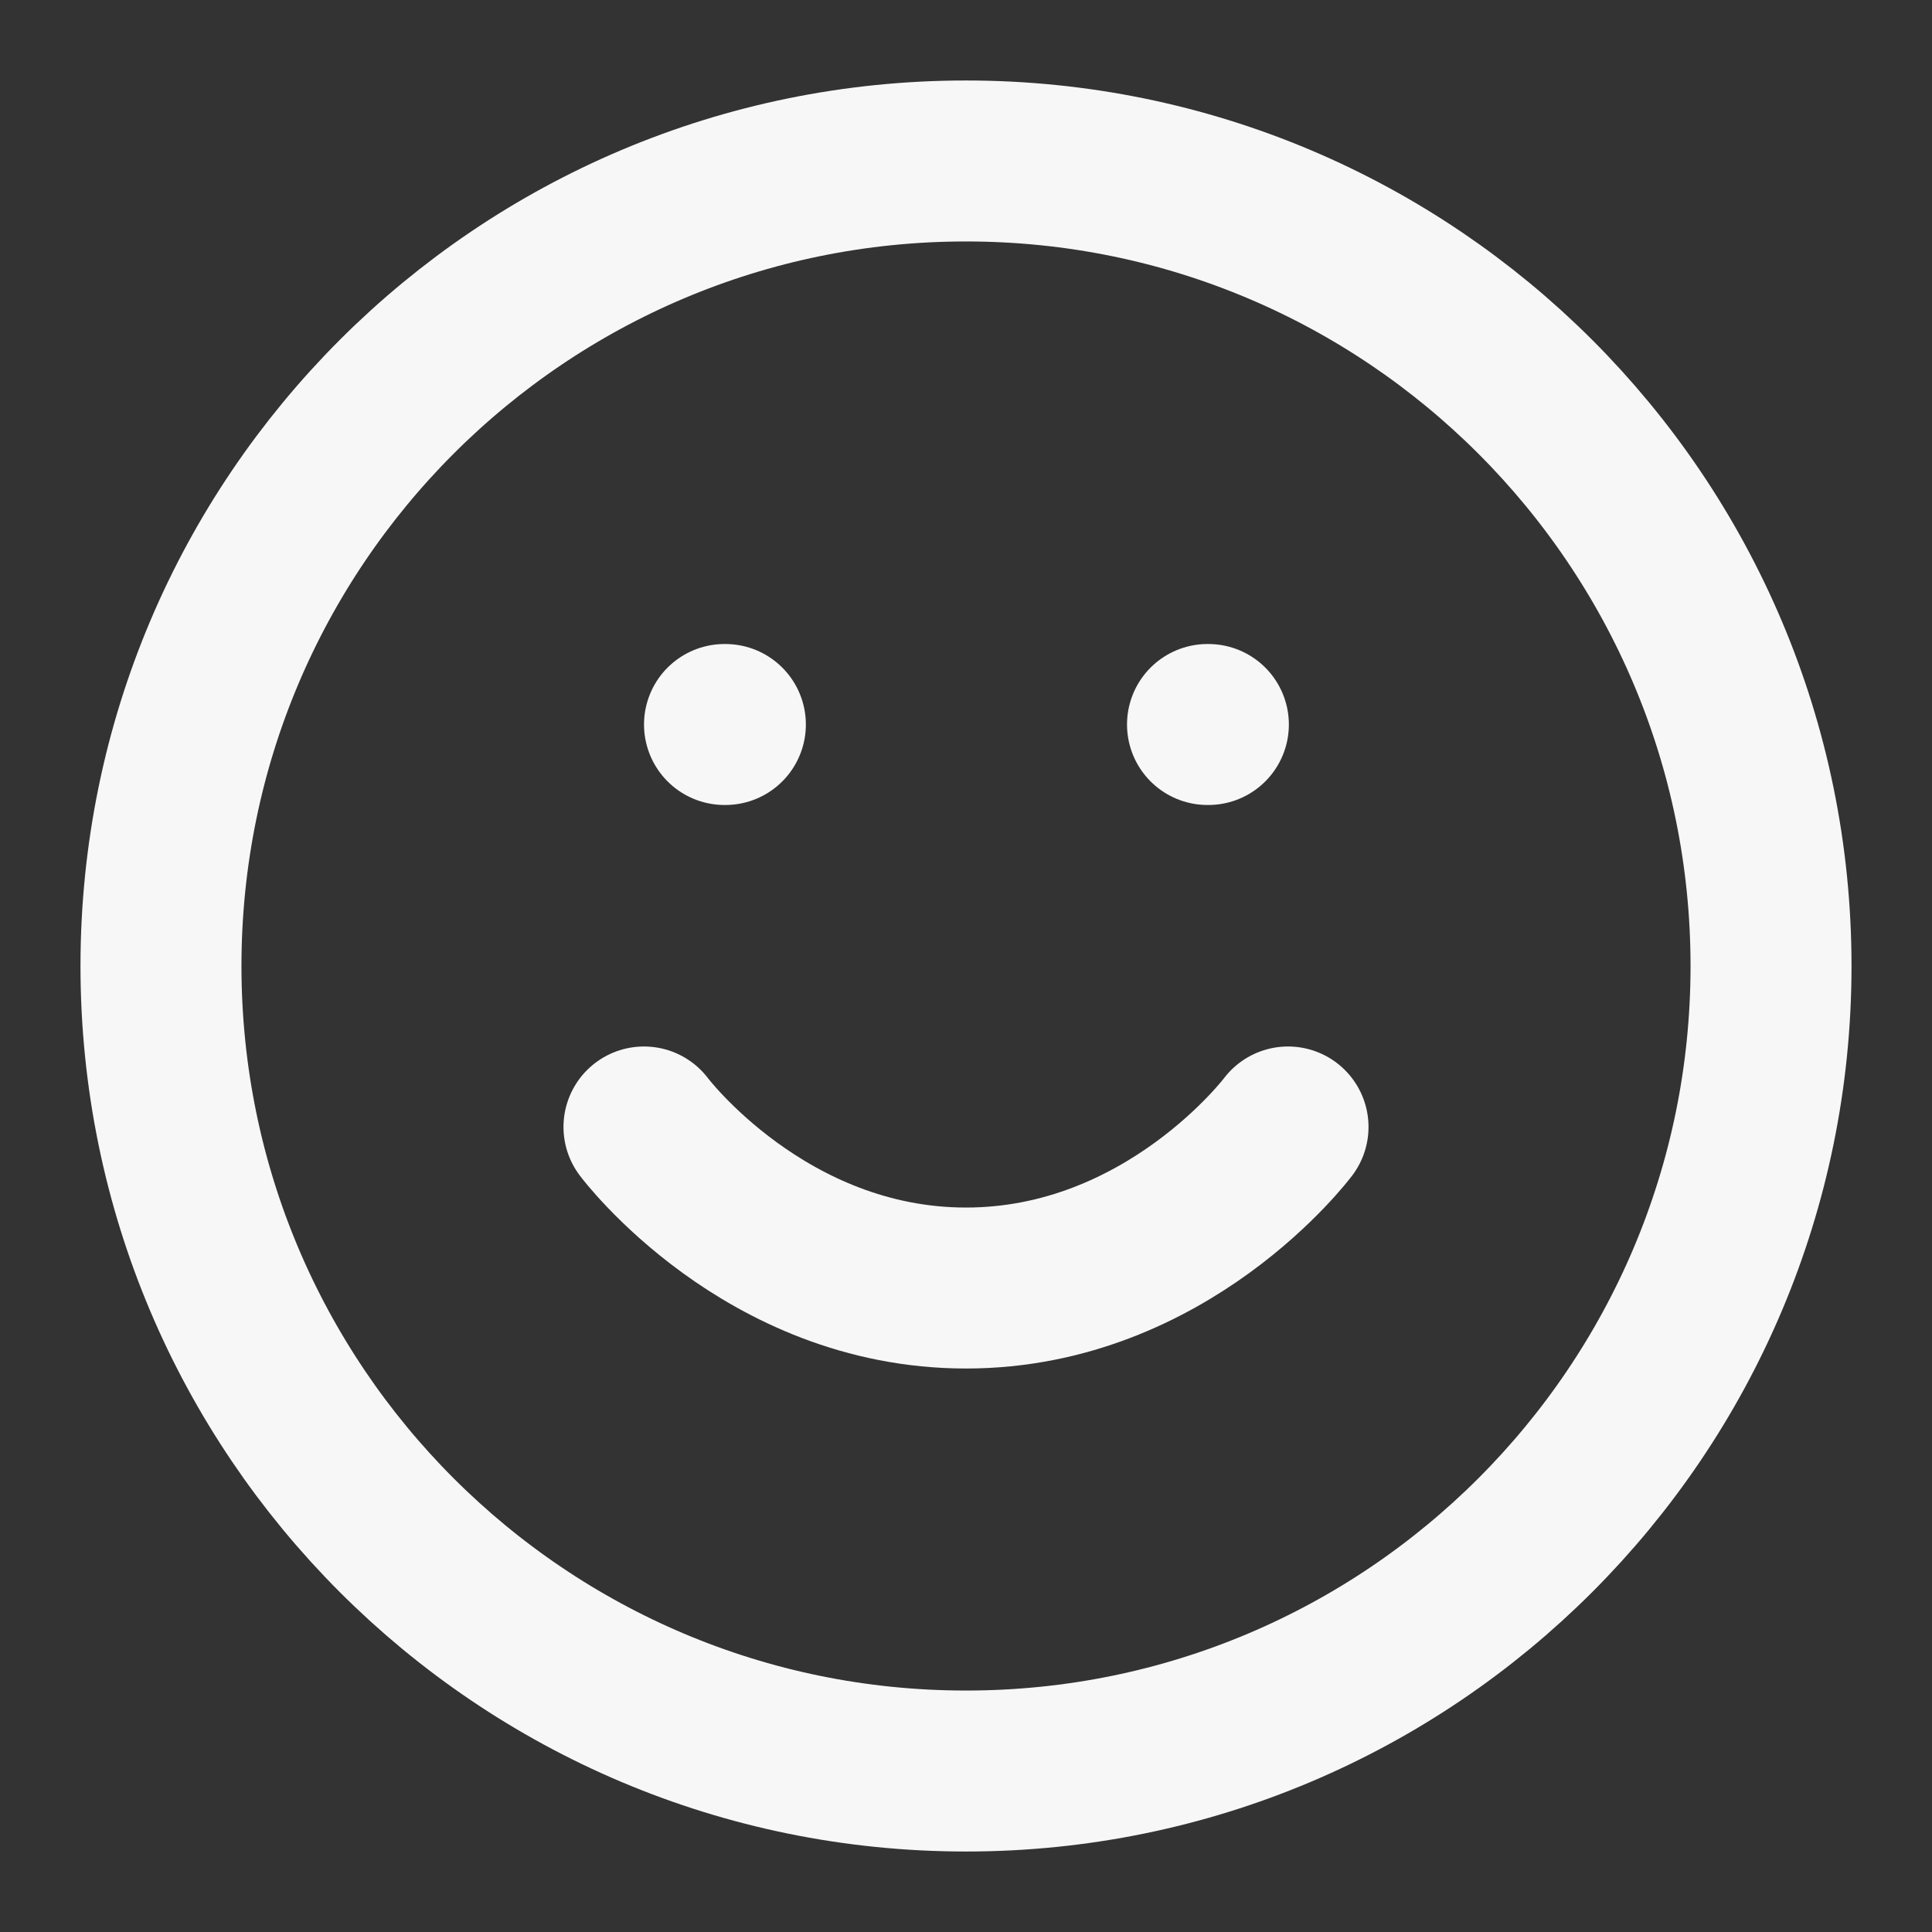
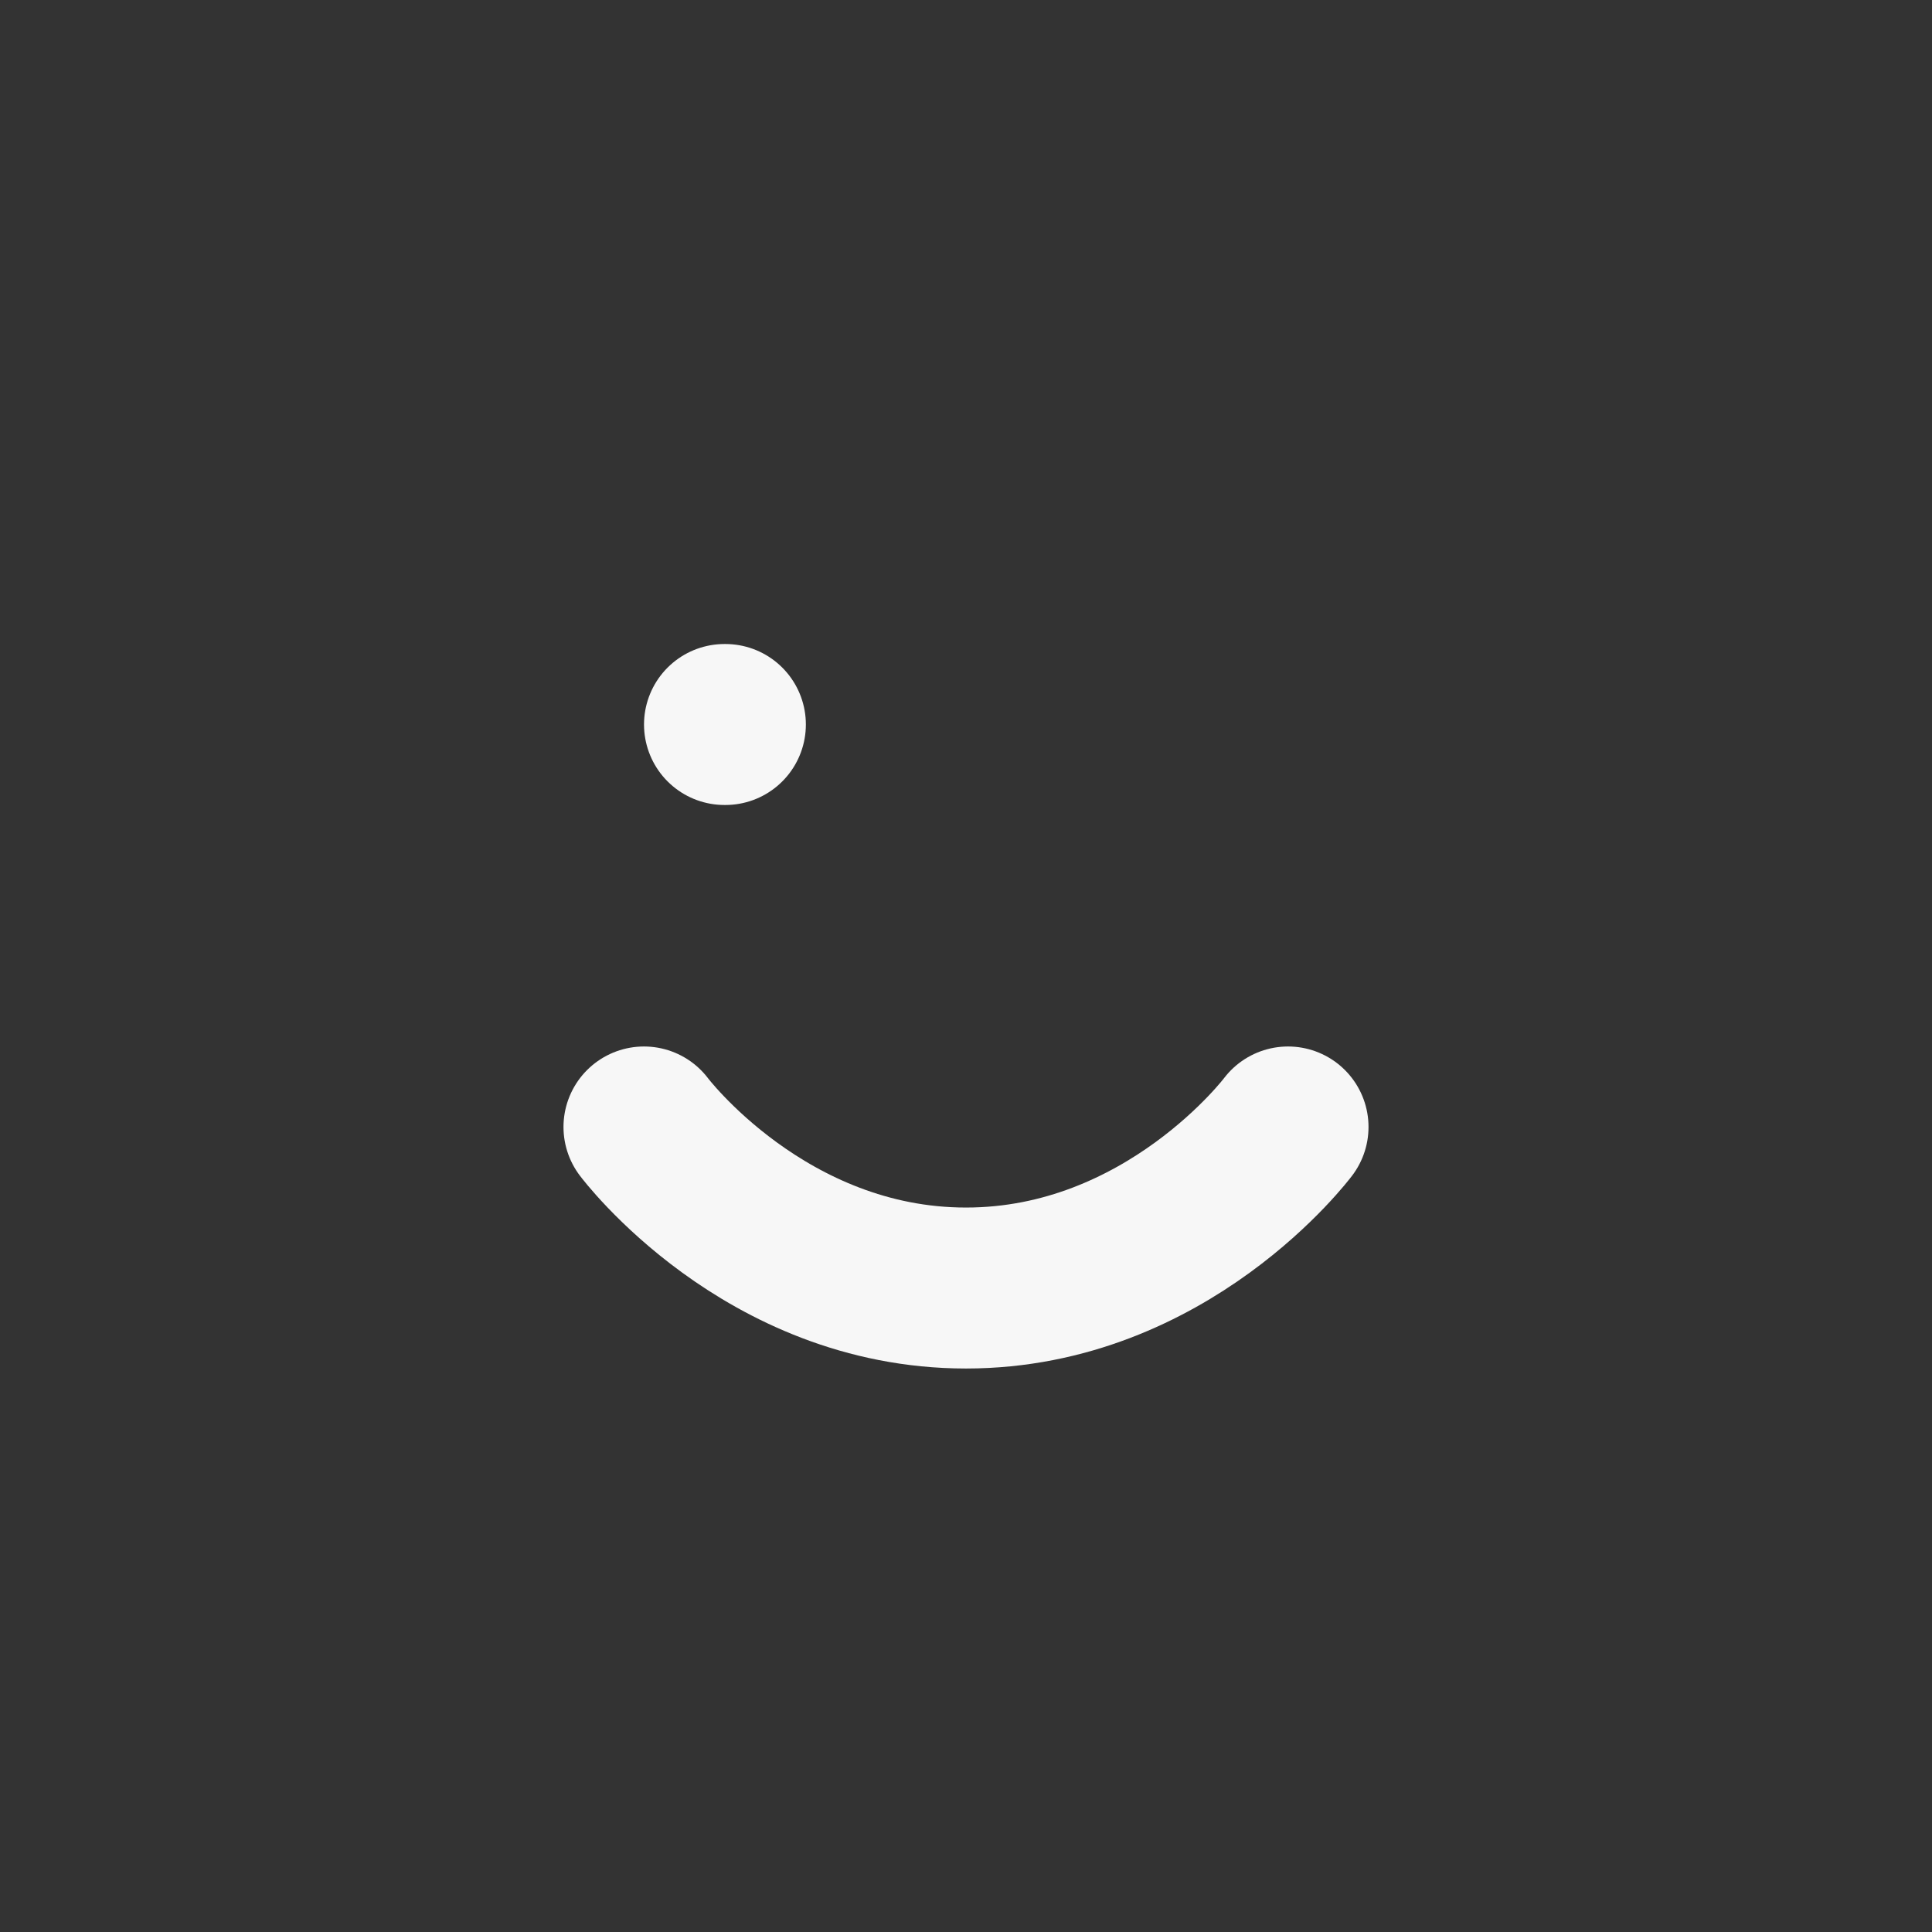
<svg xmlns="http://www.w3.org/2000/svg" preserveAspectRatio="none" width="100%" height="100%" overflow="visible" style="display: block;" viewBox="0 0 22 22" fill="none">
  <rect x="0" y="0" width="22" height="22" fill="#333333" stroke="none" />
  <g id="Frame" clip-path="url(#clip0_491_981)">
-     <path id="Vector" d="M11 20.167C16.063 20.167 20.167 16.063 20.167 11C20.167 5.937 16.063 1.833 11 1.833C5.937 1.833 1.833 5.937 1.833 11C1.833 16.063 5.937 20.167 11 20.167Z" stroke="#F7F7F7" stroke-width="1.833" stroke-linecap="round" stroke-linejoin="round" />
    <path id="Vector_2" d="M7.333 12.833C7.333 12.833 8.708 14.667 11 14.667C13.292 14.667 14.667 12.833 14.667 12.833" stroke="#F7F7F7" stroke-width="1.833" stroke-linecap="round" stroke-linejoin="round" />
    <path id="Vector_3" d="M8.25 8.25H8.26" stroke="#F7F7F7" stroke-width="1.833" stroke-linecap="round" stroke-linejoin="round" />
-     <path id="Vector_4" d="M13.75 8.25H13.76" stroke="#F7F7F7" stroke-width="1.833" stroke-linecap="round" stroke-linejoin="round" />
  </g>
  <defs>
    <clipPath id="clip0_491_981">
      <rect width="22" height="22" fill="white" />
    </clipPath>
  </defs>
</svg>